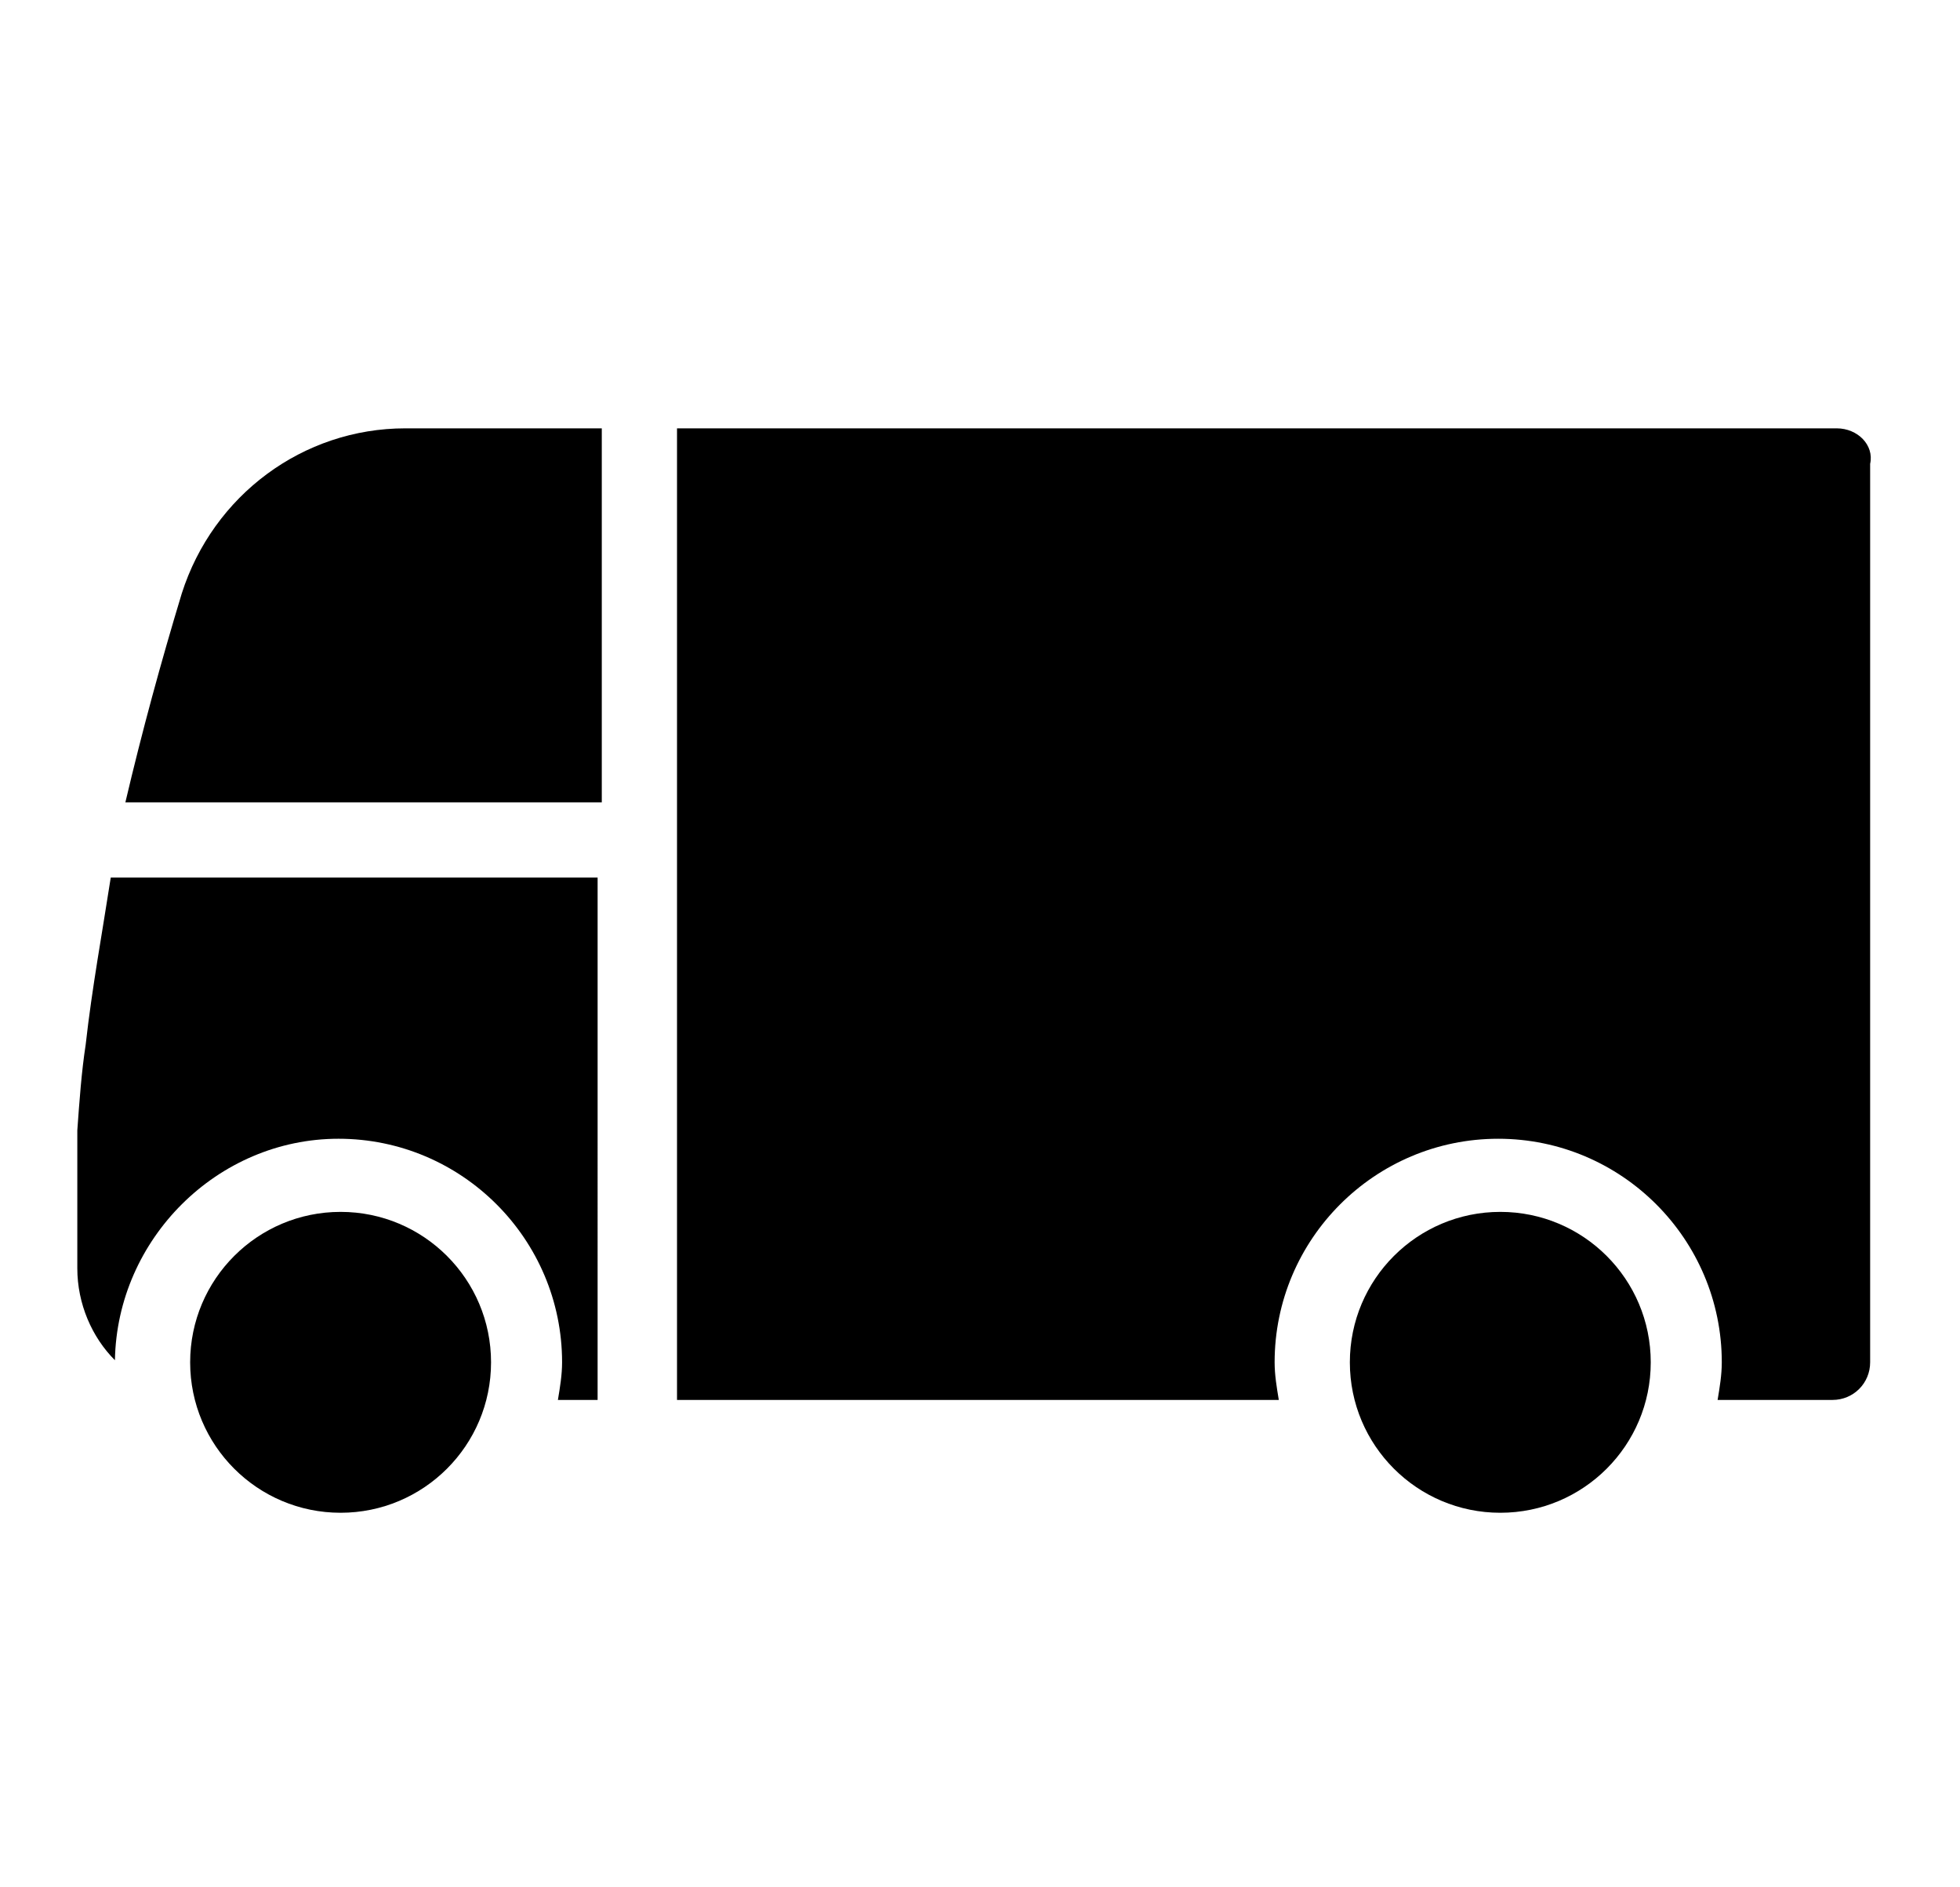
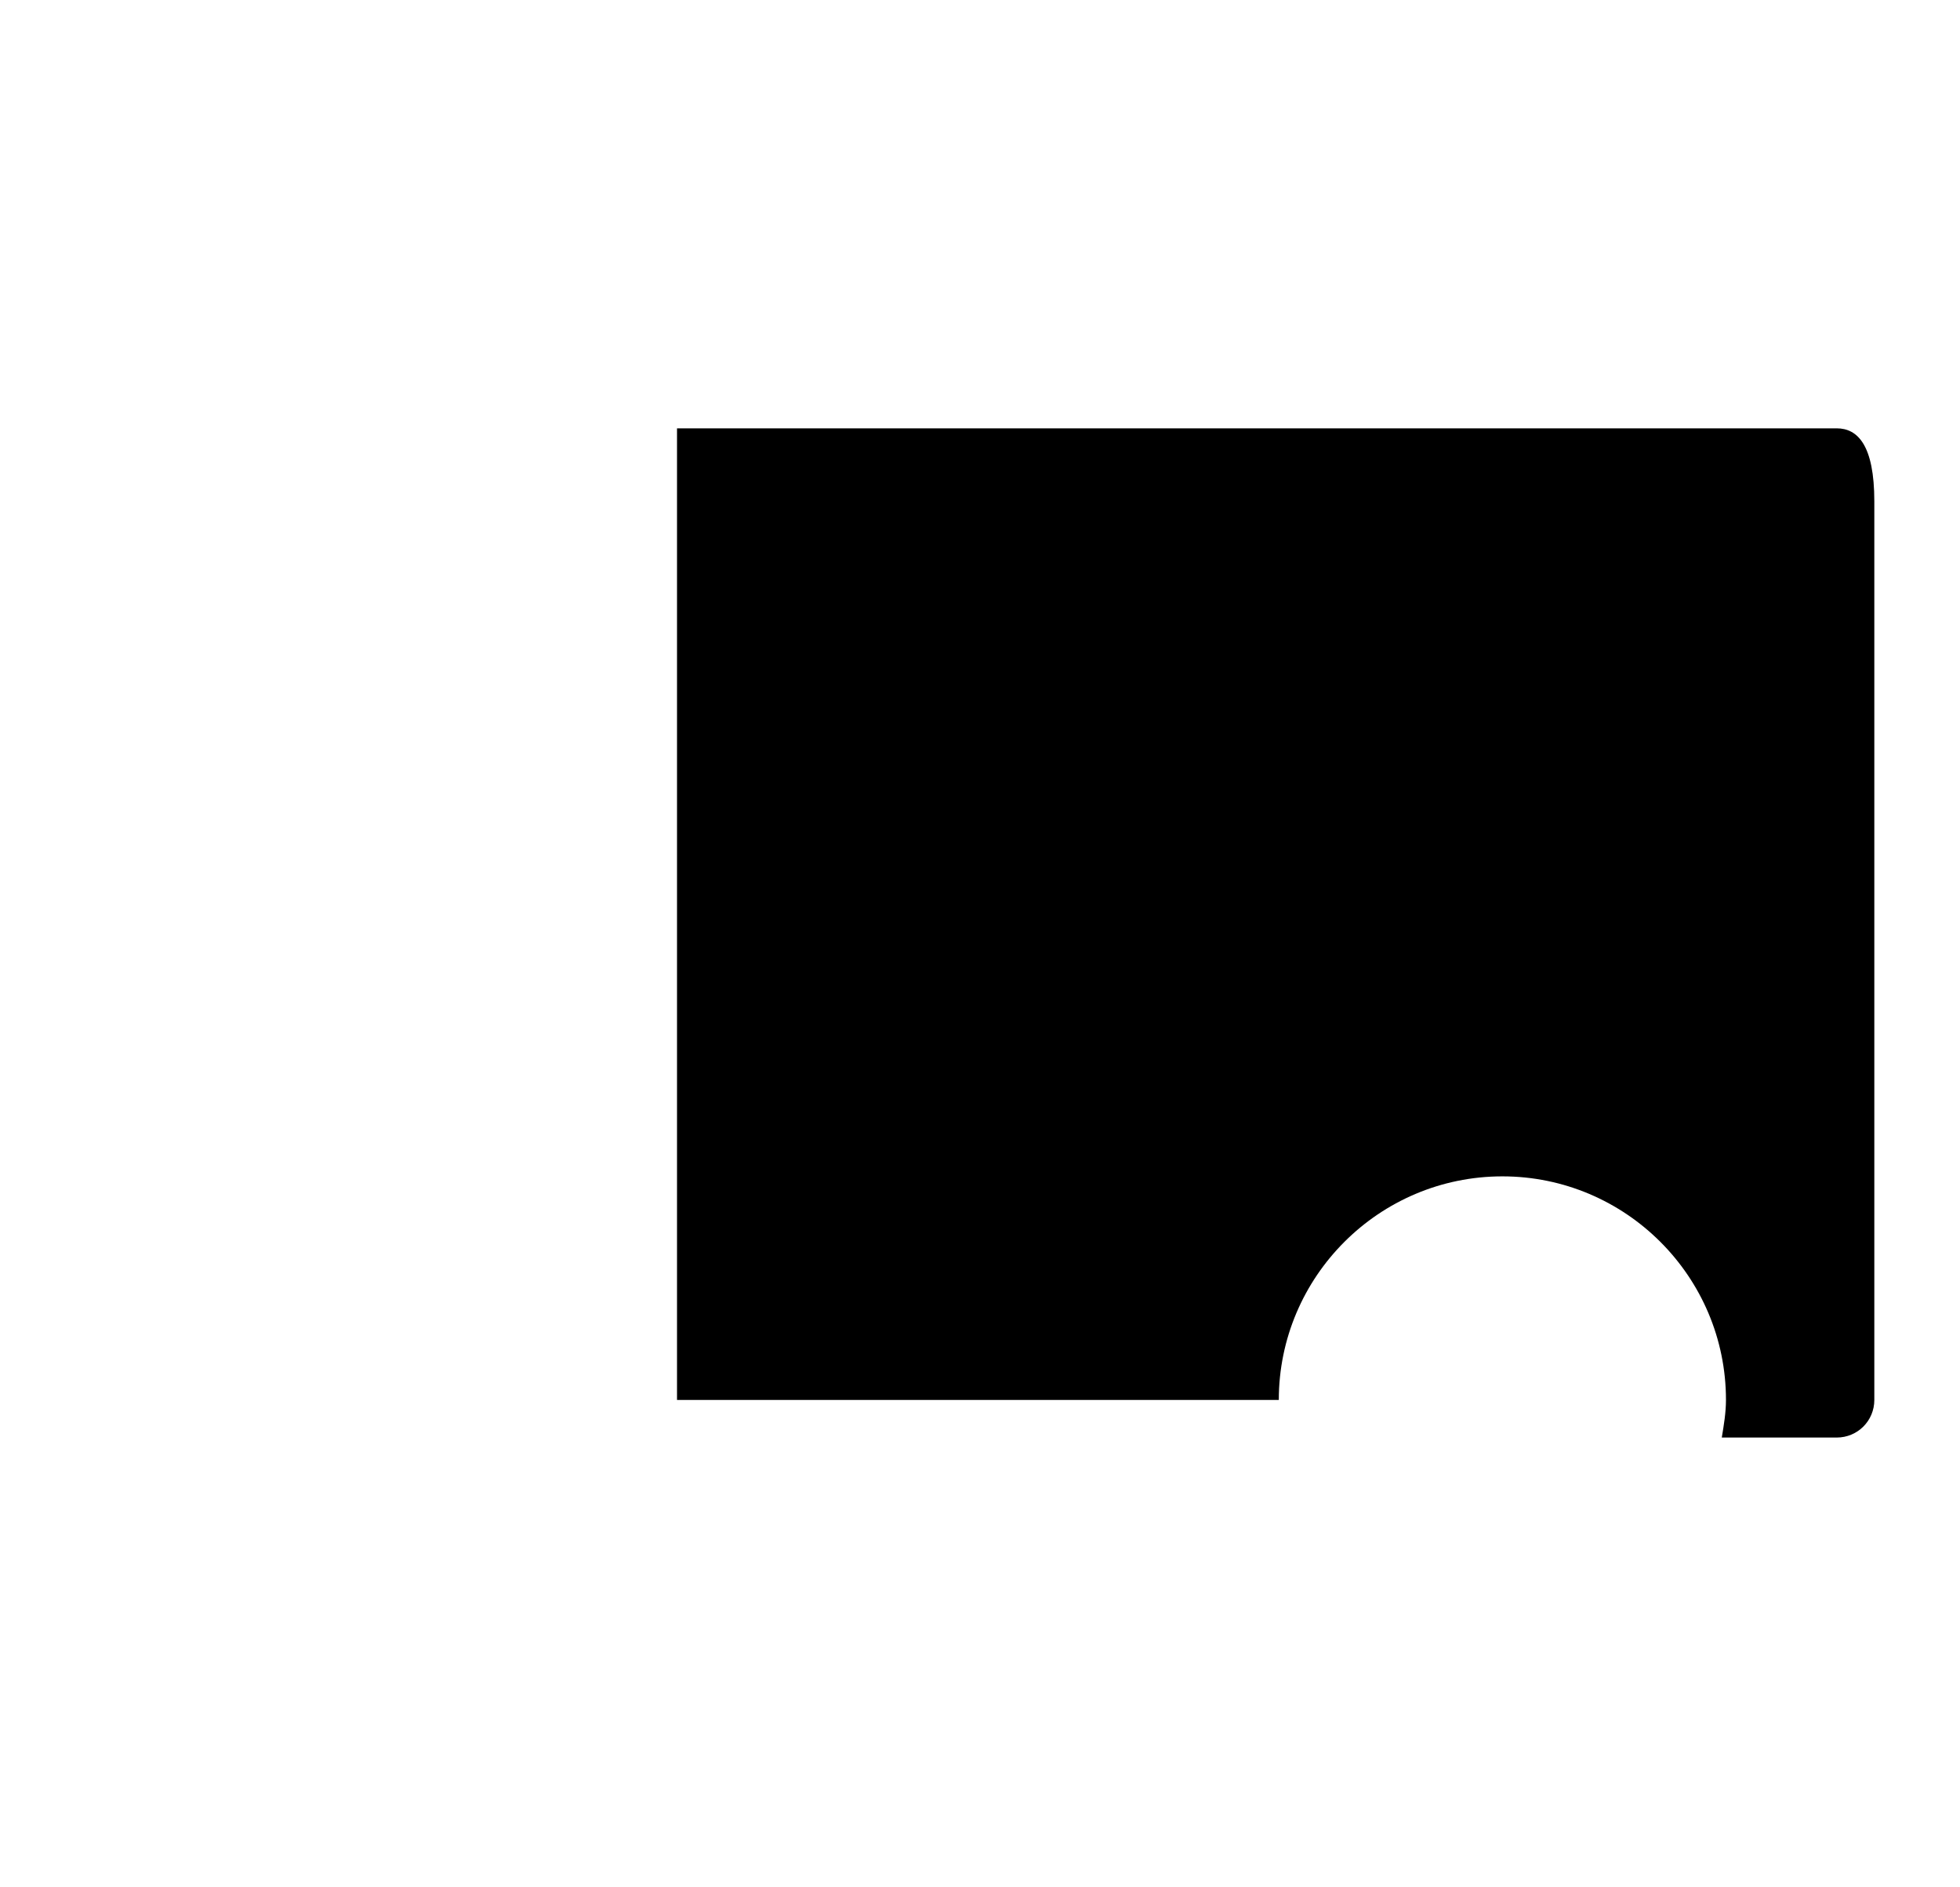
<svg xmlns="http://www.w3.org/2000/svg" version="1.1" id="Capa_1" x="0px" y="0px" viewBox="0 0 93.8 90.3" style="enable-background:new 0 0 93.8 90.3;" xml:space="preserve">
  <g>
    <g>
-       <path d="M8.7,28.4c-1,3.3-1.9,6.6-2.7,10h22.8V20.5h-9.4C14.5,20.5,10.2,23.7,8.7,28.4z" />
+       </g>
+     <g>
+       </g>
+     <g>
+       <path d="M87.9,20.5H32.4V67h28.8c0-5.9,4.8-10.7,10.7-10.7c5.9,0,10.7,4.8,10.7,10.7    c0,0.6-0.1,1.2-0.2,1.8h5.5c1,0,1.8-0.8,1.8-1.8v-43C89.7,21.3,88.9,20.5,87.9,20.5z" />
    </g>
    <g>
-       <path d="M4.1,50c-0.2,1.3-0.3,2.7-0.4,4.1v6.6c0,1.7,0.7,3.3,1.8,4.4c0.1-5.8,4.9-10.6,10.7-10.6c5.9,0,10.7,4.8,10.7,10.7    c0,0.6-0.1,1.2-0.2,1.8h1.9V42H5.3C4.9,44.6,4.4,47.3,4.1,50z" />
-     </g>
+       </g>
    <g>
-       <path d="M87.9,20.5H32.4V67h28.8c-0.1-0.6-0.2-1.2-0.2-1.8c0-5.9,4.8-10.7,10.7-10.7c5.9,0,10.7,4.8,10.7,10.7    c0,0.6-0.1,1.2-0.2,1.8h5.5c1,0,1.8-0.8,1.8-1.8v-43C89.7,21.3,88.9,20.5,87.9,20.5z" />
-     </g>
-     <g>
-       <circle cx="16.3" cy="65.2" r="7.2" />
-     </g>
-     <g>
-       <circle cx="71.8" cy="65.2" r="7.2" />
-     </g>
+       </g>
  </g>
</svg>